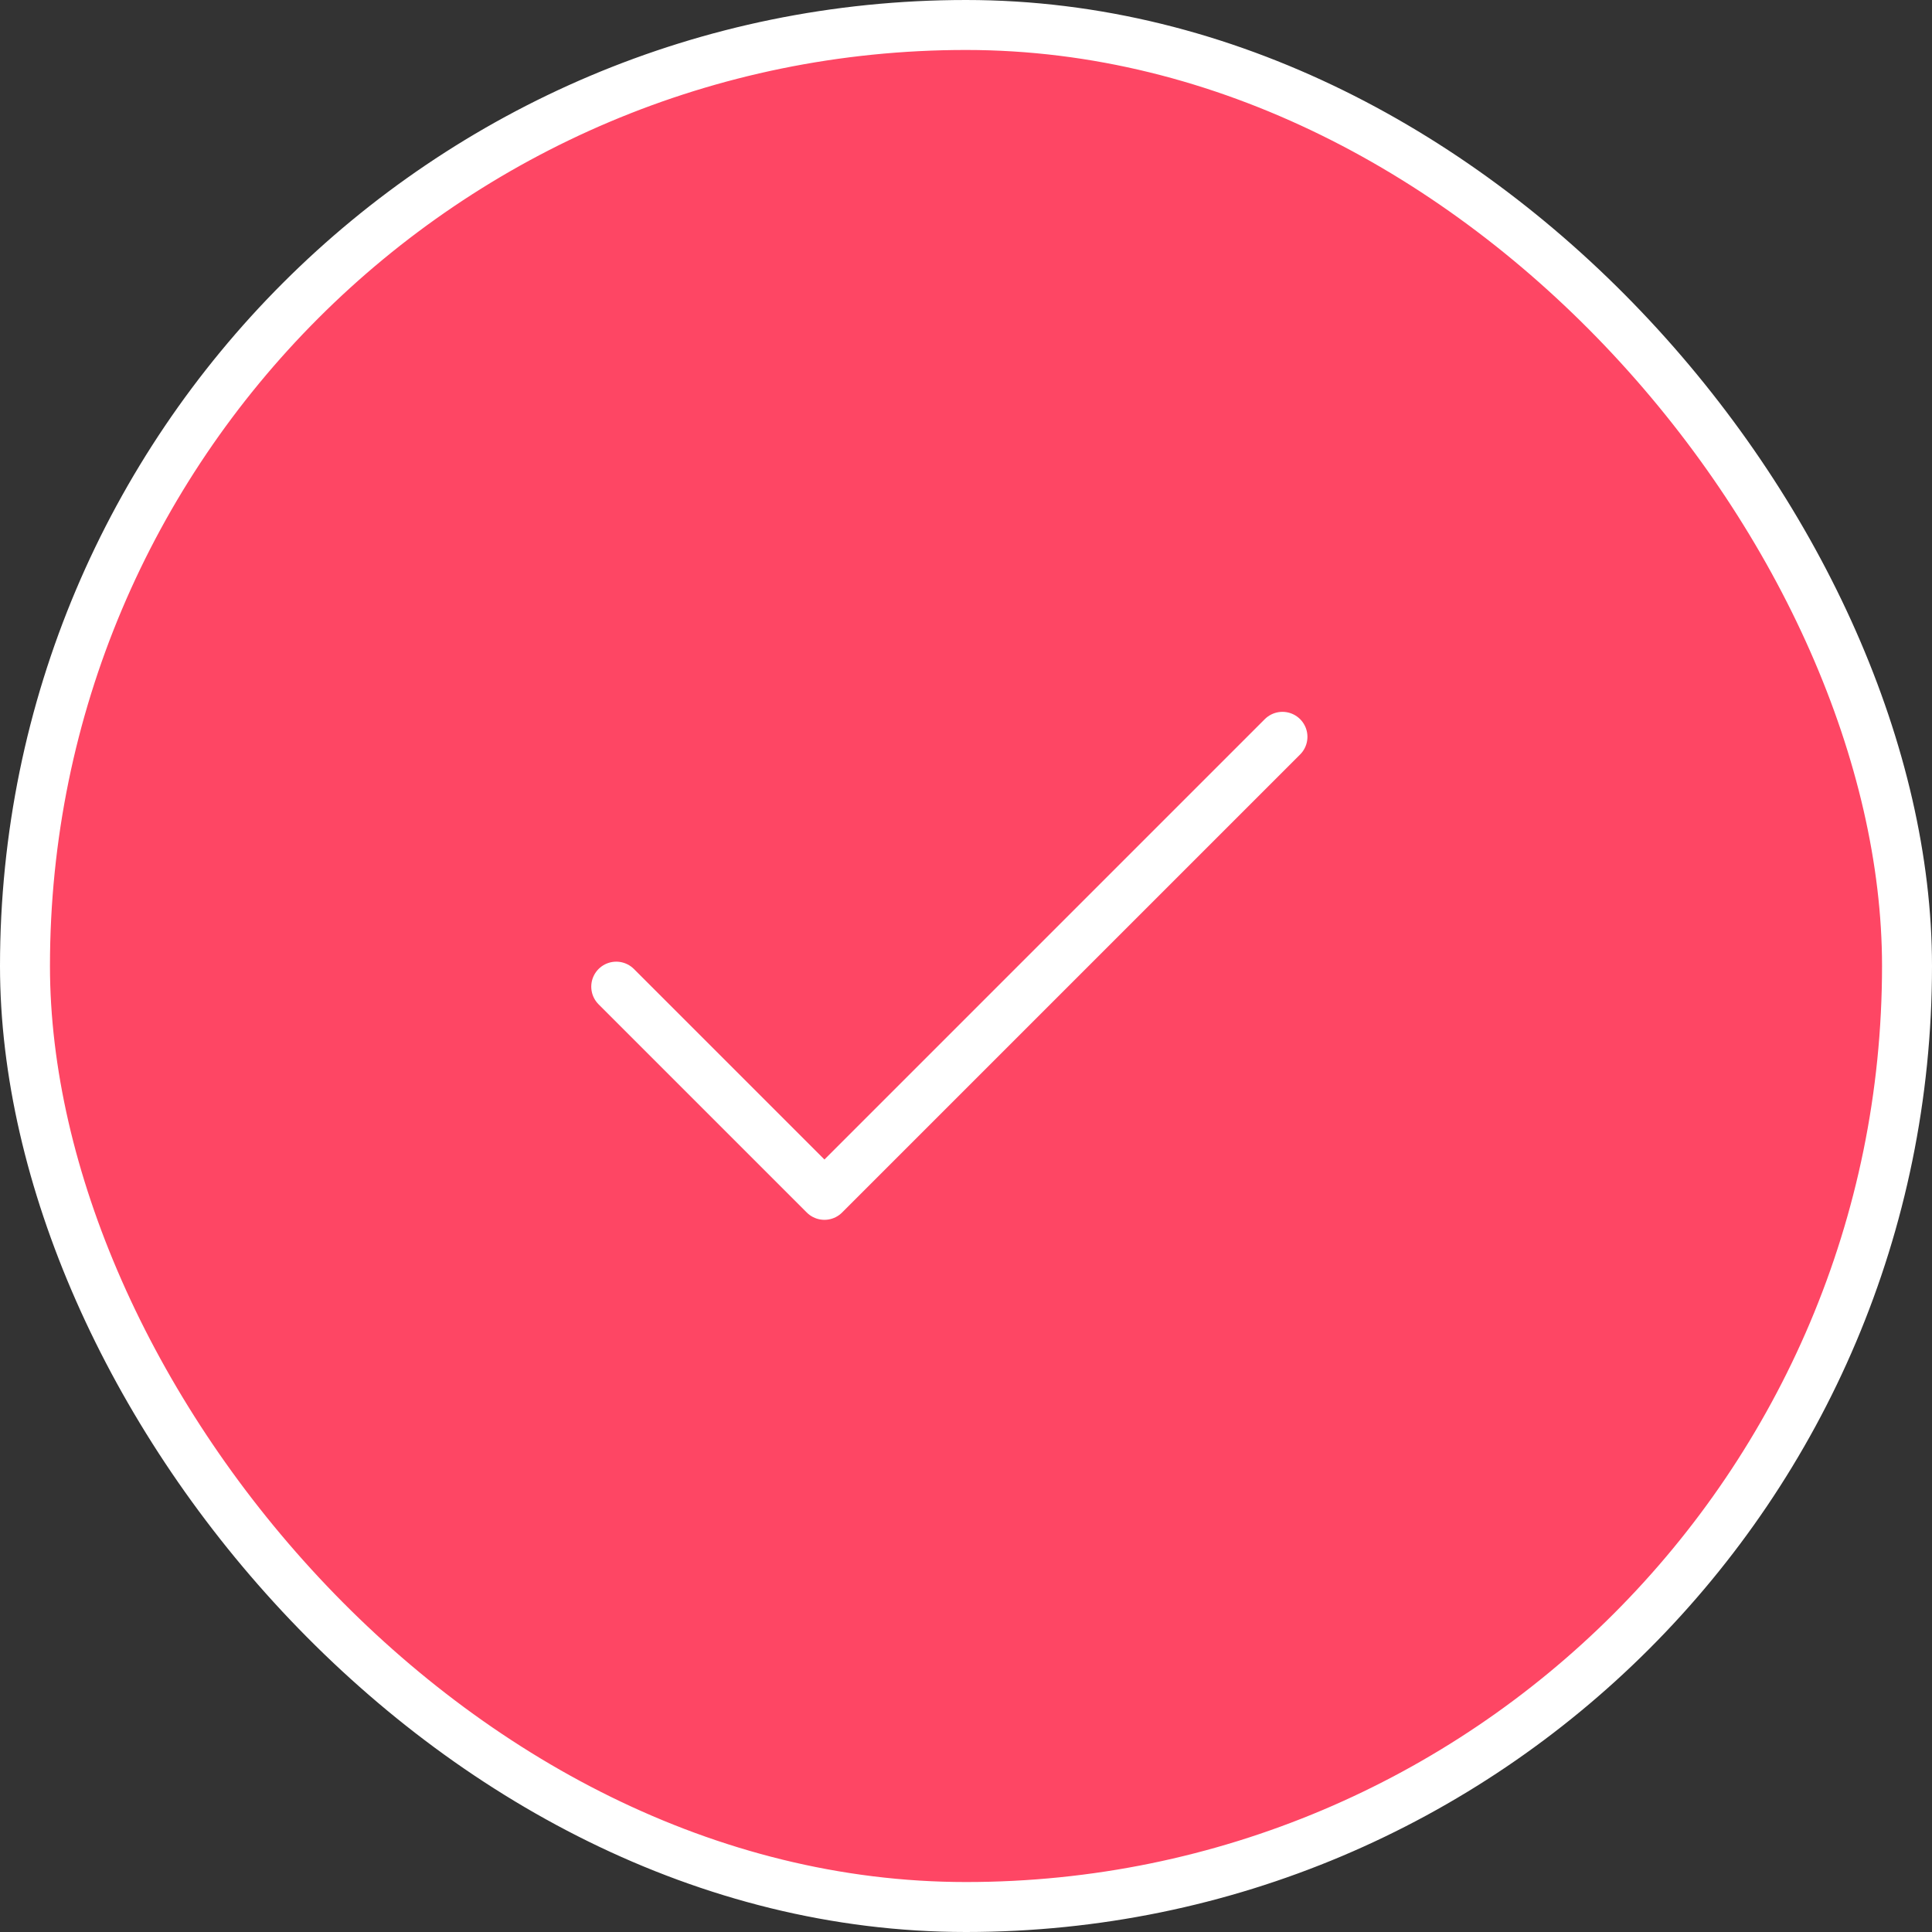
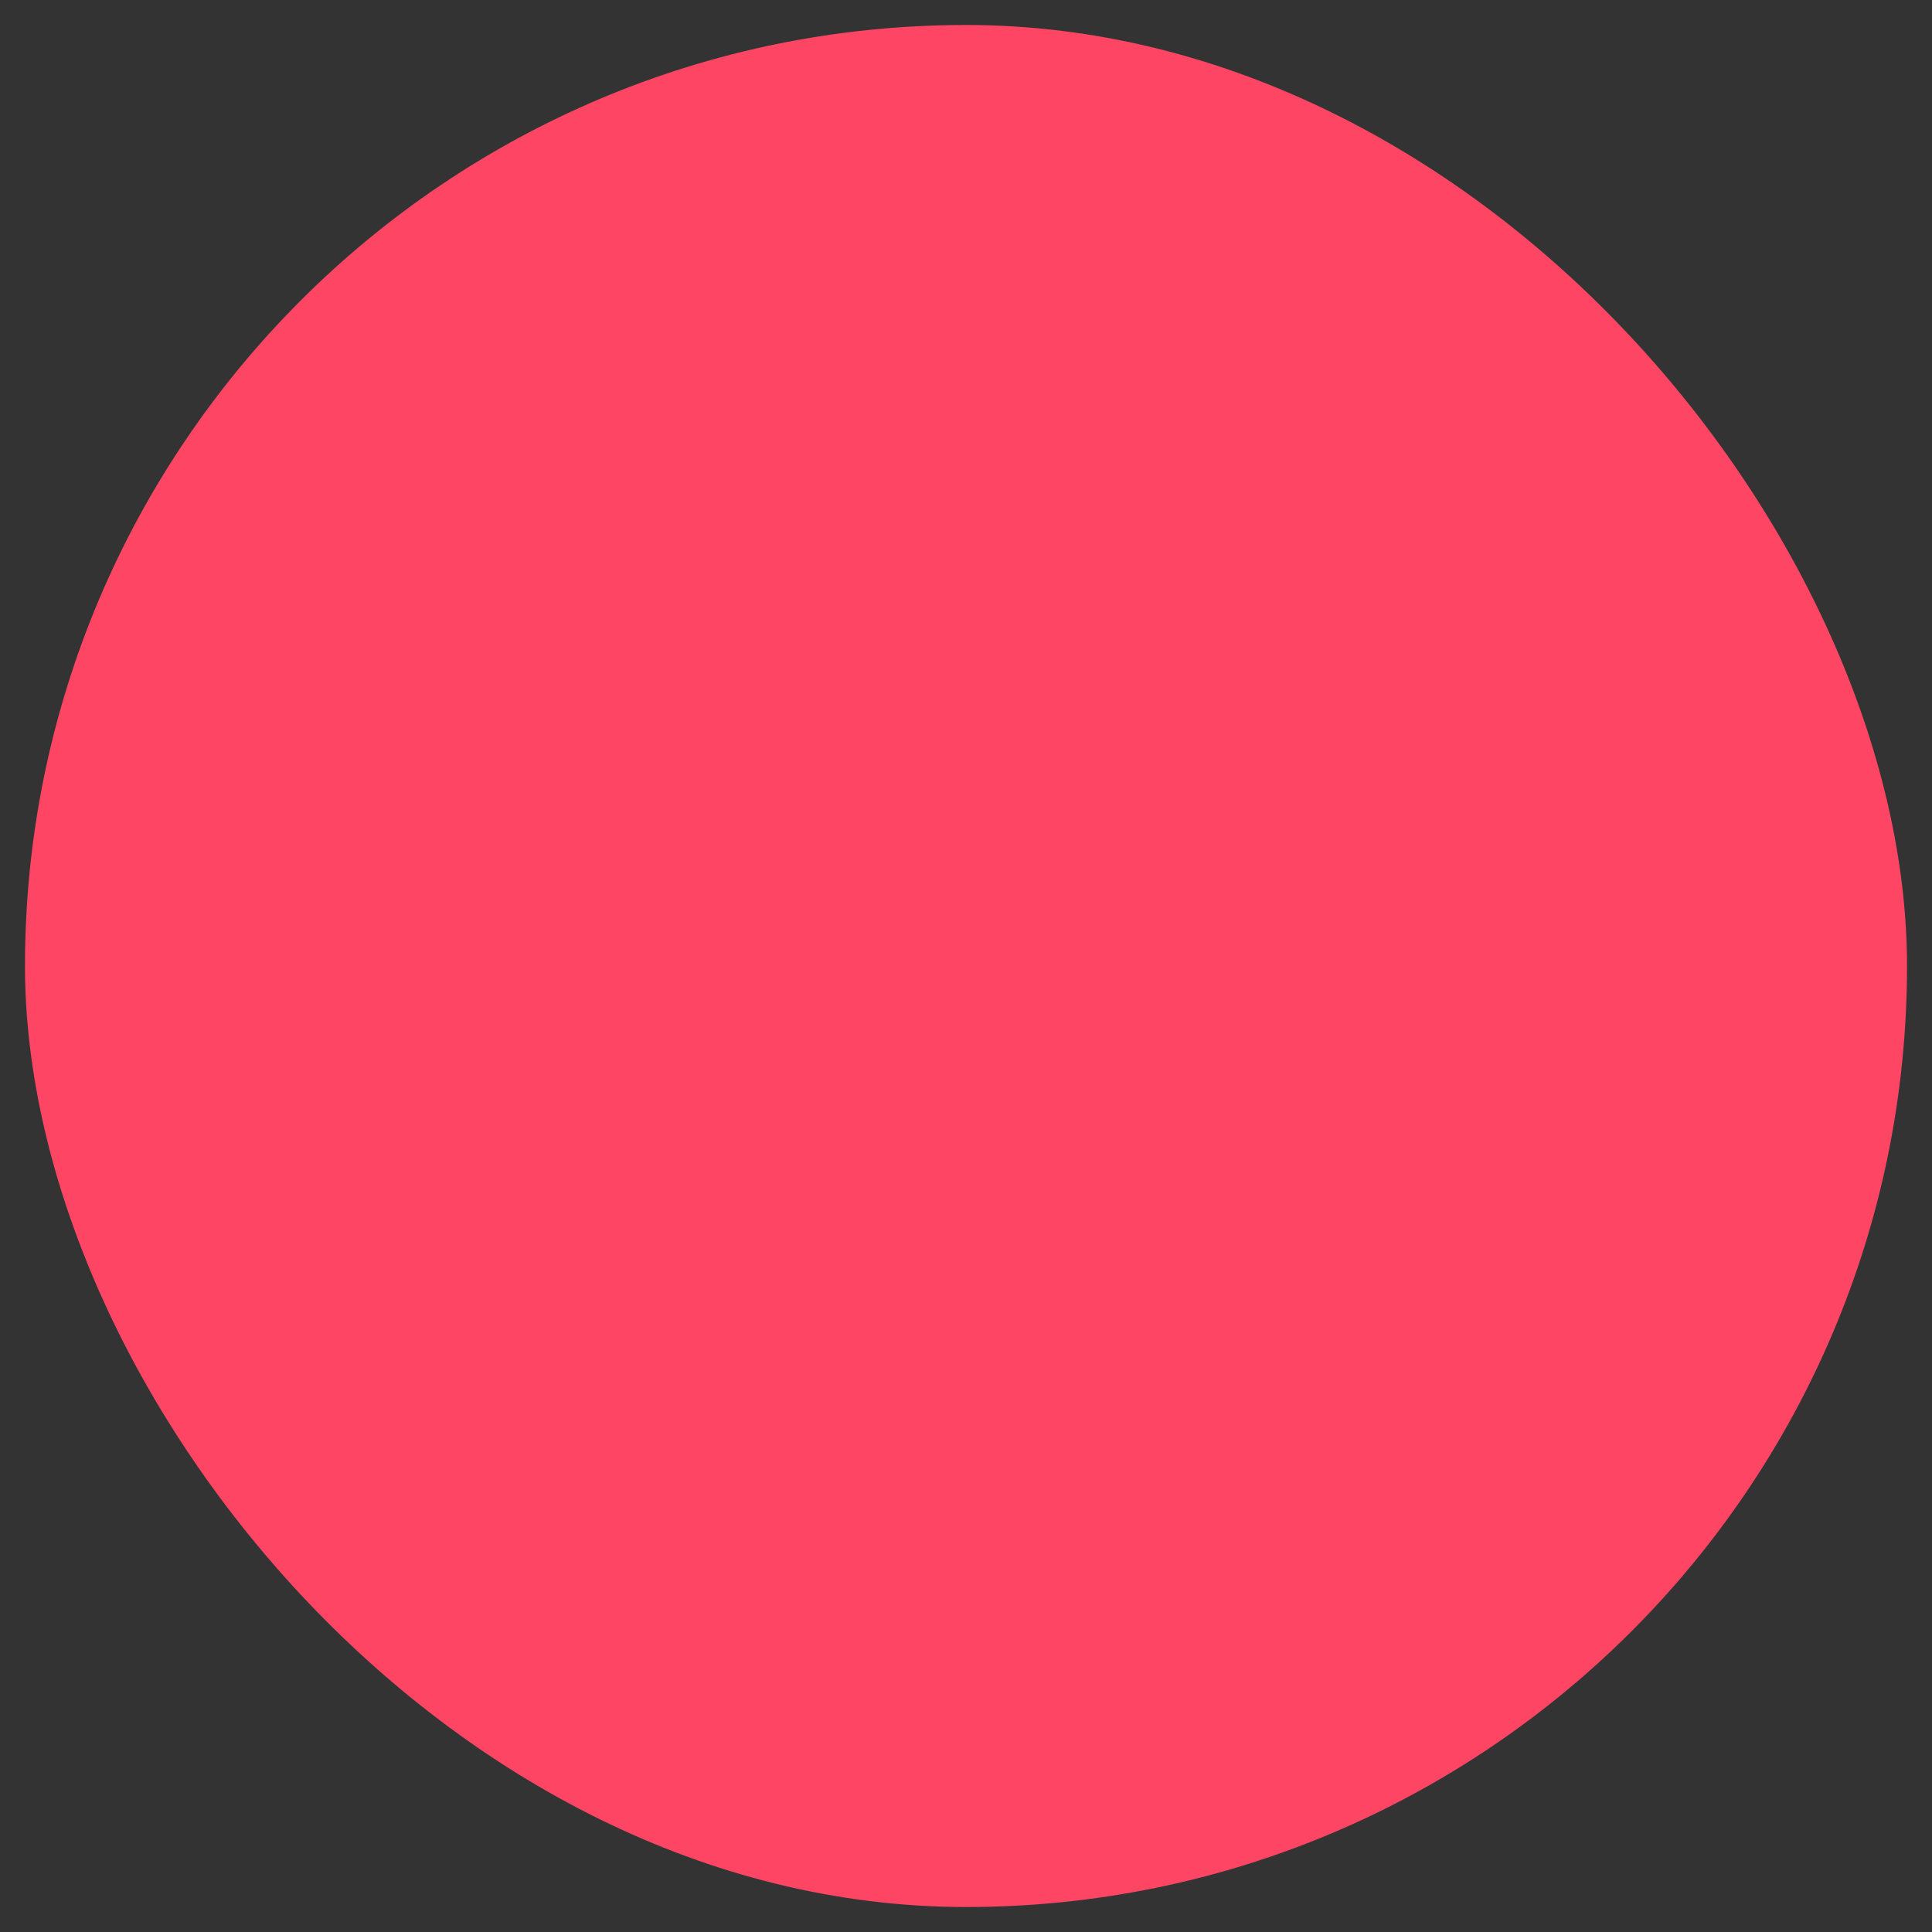
<svg xmlns="http://www.w3.org/2000/svg" width="58" height="58" viewBox="0 0 58 58" fill="none">
  <rect x="0" y="0" width="58" height="58" fill="#333333" stroke="none" />
  <desc>
			Created with Pixso.
	</desc>
  <defs>
    <clipPath id="clip296_5354">
      <rect id="Frame 31" rx="28.25" width="56.5" height="56.5" transform="translate(0.75 0.75)" fill="white" fill-opacity="0" />
    </clipPath>
  </defs>
  <rect id="Frame 31" rx="28.25" width="56.5" height="56.5" transform="translate(0.75 0.75)" fill="#FE4664" fill-opacity="1" />
  <g clip-path="url(#clip296_5354)">
    <rect id="steps/01" rx="0" width="29" height="29" transform="translate(14 14.5)" fill="#FFFFFF" fill-opacity="0" />
-     <path id="Path" d="M38.5 22.12L24.75 35.87L18.5 29.62" stroke="#FFFFFF" stroke-opacity="1" stroke-width="1.5" stroke-linejoin="round" stroke-linecap="round" />
  </g>
-   <rect id="Frame 31" rx="28.25" width="56.5" height="56.5" transform="translate(0.75 0.75)" stroke="#FFFFFF" stroke-opacity="1" stroke-width="1.5" />
</svg>